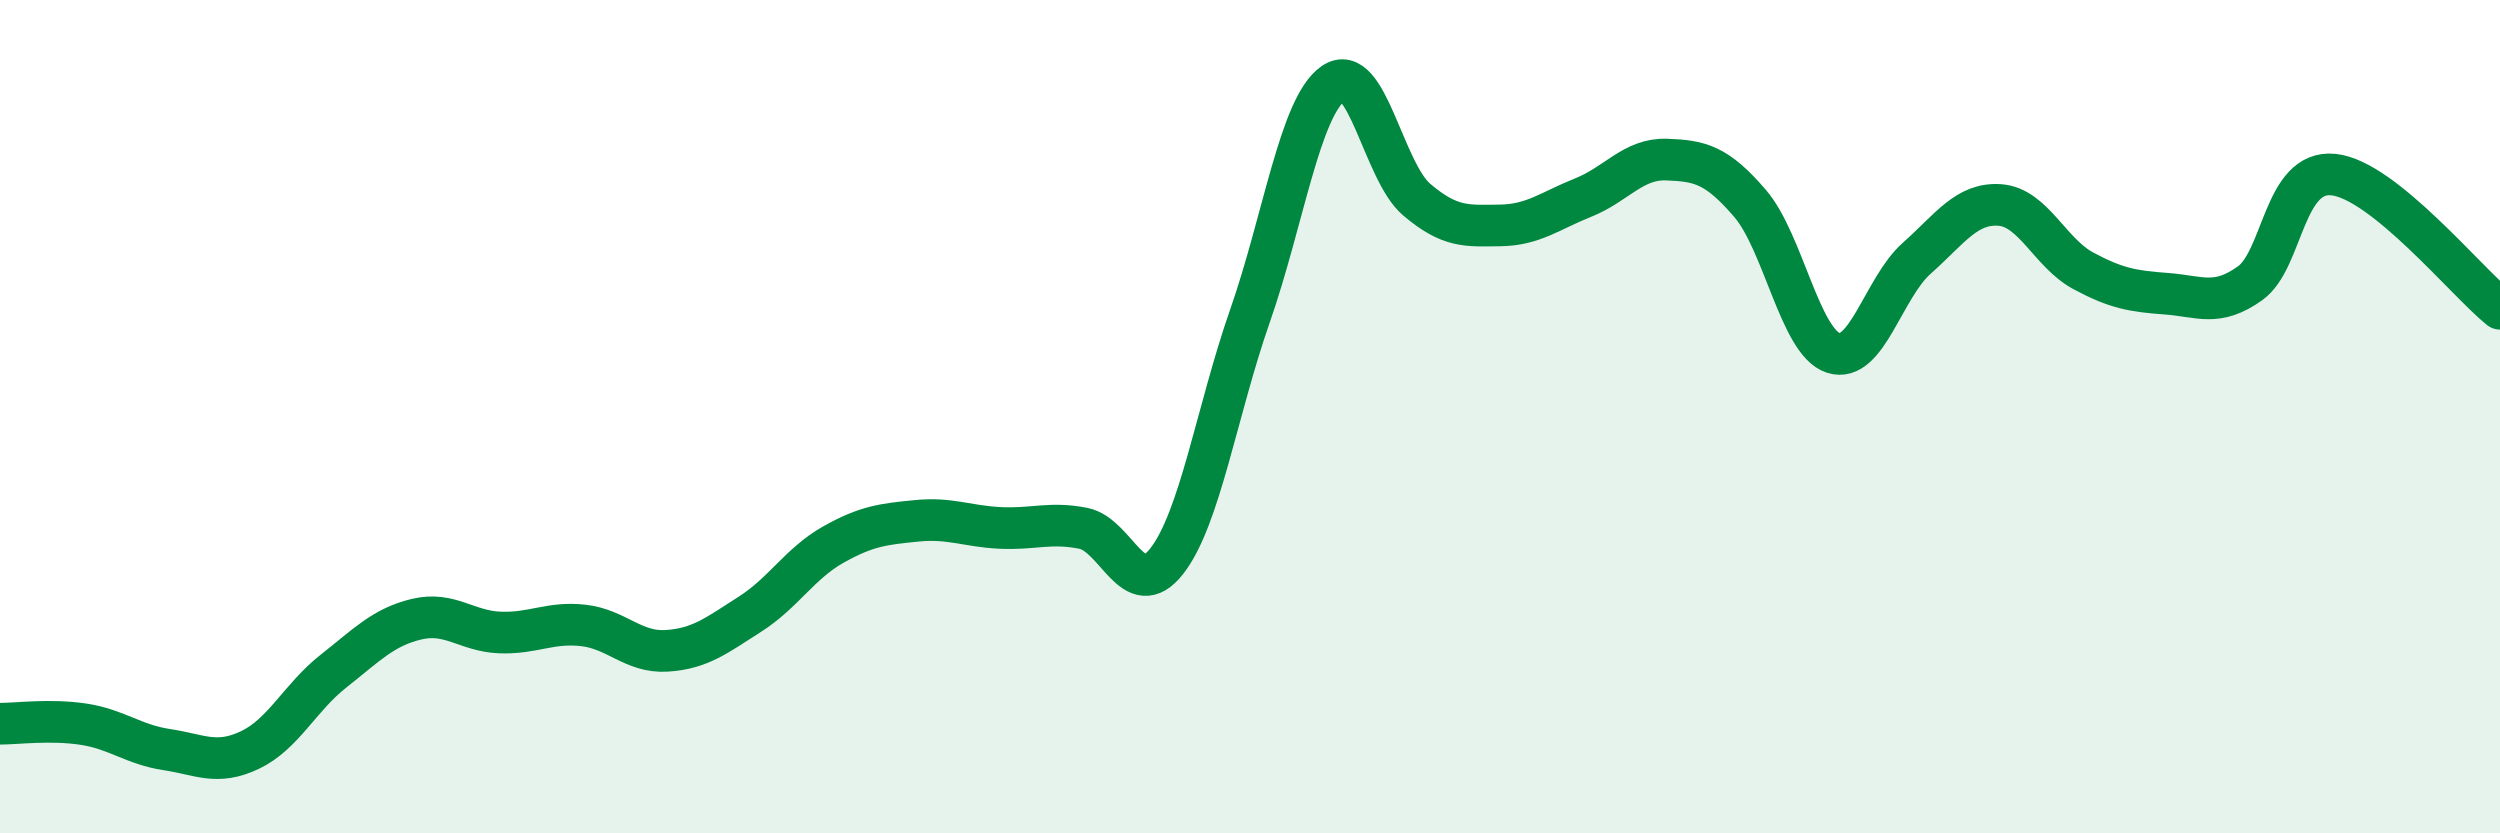
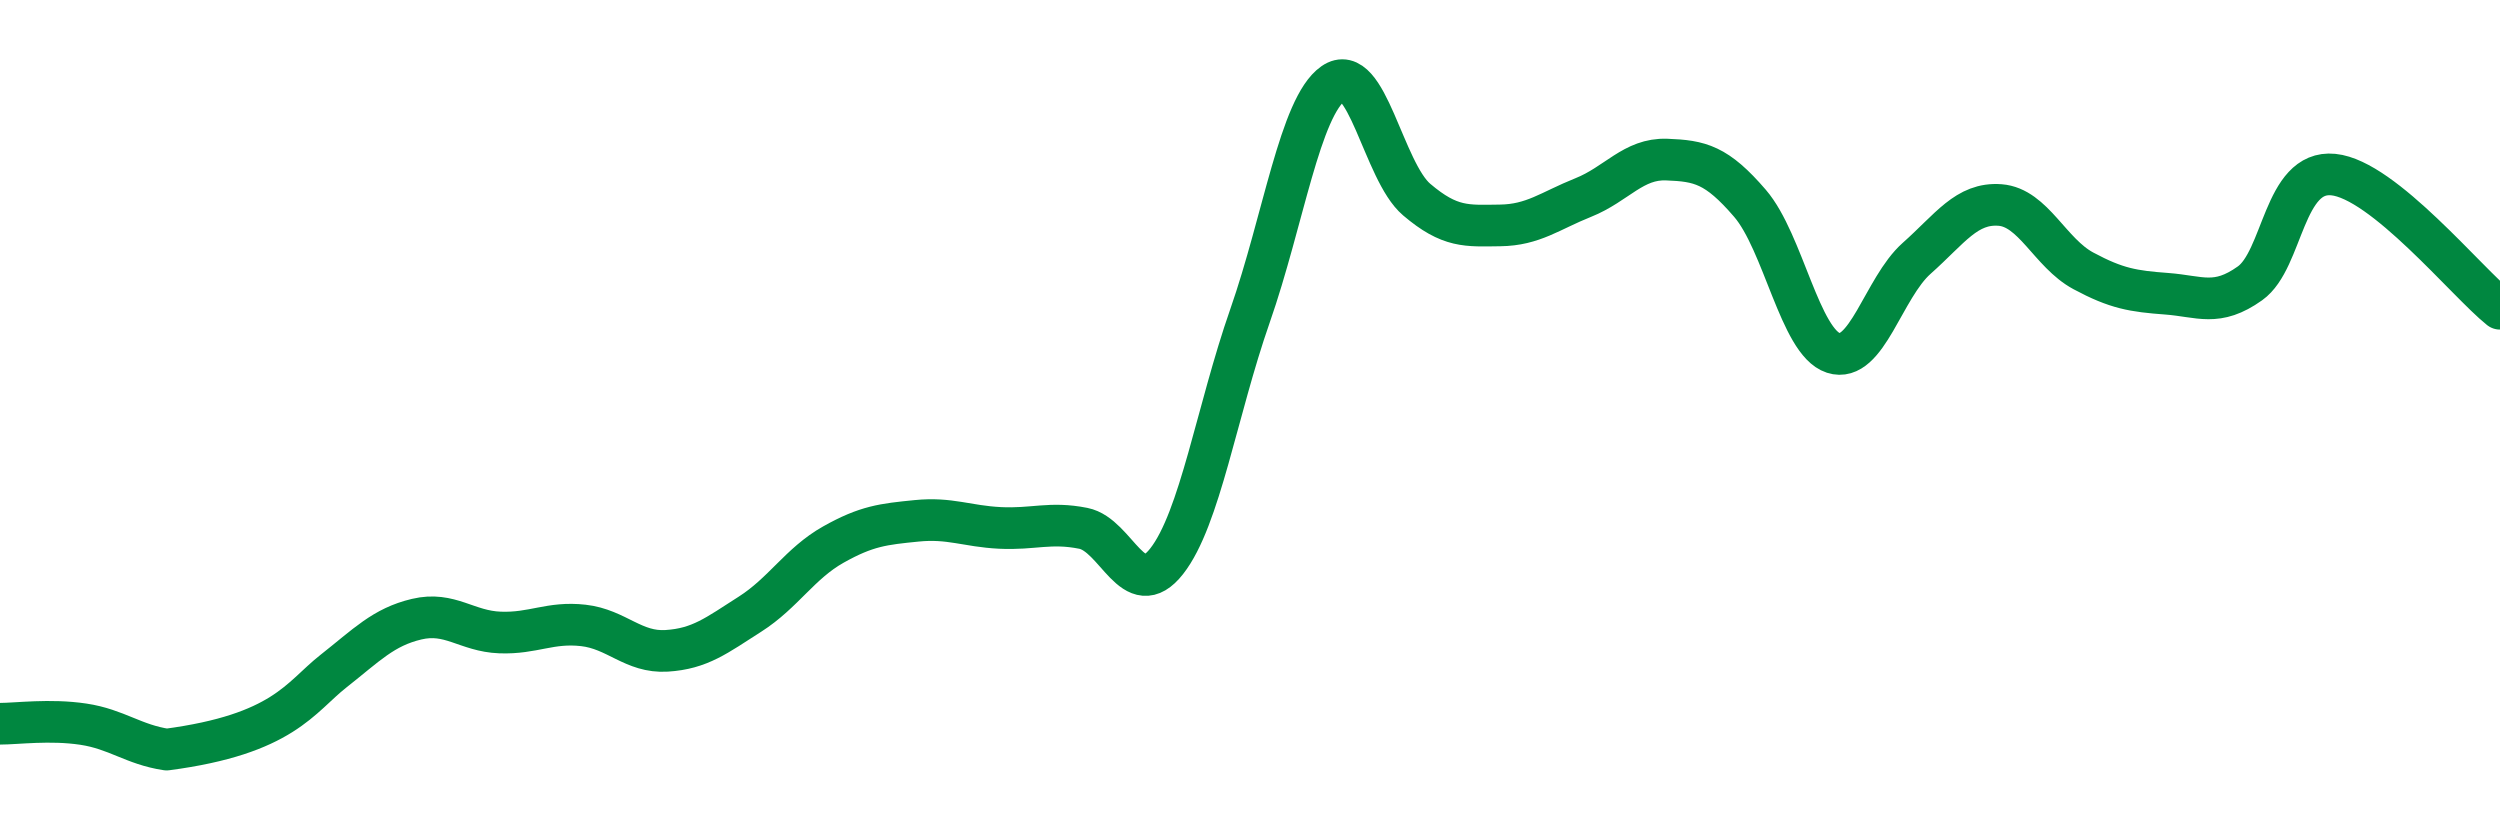
<svg xmlns="http://www.w3.org/2000/svg" width="60" height="20" viewBox="0 0 60 20">
-   <path d="M 0,17.37 C 0.4,17.37 1.2,17.26 2,17.38 C 2.8,17.5 3.2,17.87 4,17.99 C 4.8,18.11 5.2,18.38 6,18 C 6.8,17.62 7.2,16.74 8,16.11 C 8.8,15.48 9.2,15.05 10,14.86 C 10.8,14.67 11.2,15.15 12,15.18 C 12.8,15.21 13.2,14.92 14,15.01 C 14.8,15.1 15.2,15.67 16,15.62 C 16.8,15.57 17.2,15.25 18,14.74 C 18.8,14.23 19.2,13.52 20,13.07 C 20.8,12.62 21.2,12.58 22,12.5 C 22.8,12.42 23.2,12.63 24,12.67 C 24.8,12.71 25.2,12.52 26,12.68 C 26.8,12.84 27.2,14.49 28,13.47 C 28.8,12.45 29.2,9.87 30,7.58 C 30.8,5.29 31.2,2.56 32,2 C 32.8,1.44 33.2,4.11 34,4.79 C 34.8,5.47 35.2,5.42 36,5.41 C 36.8,5.4 37.2,5.06 38,4.74 C 38.8,4.42 39.2,3.8 40,3.83 C 40.8,3.86 41.2,3.95 42,4.88 C 42.8,5.81 43.2,8.21 44,8.47 C 44.8,8.73 45.2,6.91 46,6.2 C 46.8,5.49 47.2,4.86 48,4.92 C 48.8,4.98 49.2,6.07 50,6.5 C 50.8,6.93 51.2,6.99 52,7.05 C 52.8,7.11 53.2,7.37 54,6.8 C 54.8,6.23 54.8,4.07 56,4.19 C 57.2,4.31 59.2,6.77 60,7.41L60 20L0 20Z" fill="#008740" opacity="0.1" stroke-linecap="round" stroke-linejoin="round" />
-   <path d="M 0,17.37 C 0.4,17.37 1.2,17.26 2,17.38 C 2.8,17.5 3.2,17.87 4,17.99 C 4.8,18.11 5.2,18.38 6,18 C 6.8,17.62 7.2,16.74 8,16.11 C 8.8,15.48 9.2,15.05 10,14.86 C 10.8,14.67 11.2,15.15 12,15.18 C 12.8,15.21 13.2,14.92 14,15.01 C 14.8,15.1 15.2,15.67 16,15.62 C 16.8,15.57 17.2,15.25 18,14.74 C 18.8,14.23 19.2,13.52 20,13.07 C 20.8,12.62 21.2,12.58 22,12.5 C 22.8,12.42 23.2,12.63 24,12.67 C 24.8,12.71 25.2,12.52 26,12.68 C 26.8,12.84 27.2,14.49 28,13.47 C 28.8,12.45 29.2,9.87 30,7.58 C 30.8,5.29 31.2,2.56 32,2 C 32.8,1.44 33.2,4.11 34,4.79 C 34.8,5.47 35.2,5.42 36,5.41 C 36.8,5.4 37.2,5.06 38,4.74 C 38.8,4.42 39.2,3.8 40,3.83 C 40.8,3.86 41.2,3.95 42,4.88 C 42.8,5.81 43.2,8.21 44,8.47 C 44.8,8.73 45.2,6.91 46,6.2 C 46.8,5.49 47.2,4.86 48,4.92 C 48.8,4.98 49.2,6.07 50,6.5 C 50.8,6.93 51.2,6.99 52,7.05 C 52.8,7.11 53.2,7.37 54,6.8 C 54.8,6.23 54.8,4.07 56,4.19 C 57.2,4.31 59.2,6.77 60,7.41" stroke="#008740" stroke-width="1" fill="none" stroke-linecap="round" stroke-linejoin="round" />
+   <path d="M 0,17.37 C 0.4,17.37 1.2,17.26 2,17.38 C 2.8,17.5 3.2,17.87 4,17.99 C 6.8,17.62 7.2,16.74 8,16.11 C 8.8,15.48 9.2,15.05 10,14.86 C 10.8,14.67 11.2,15.15 12,15.18 C 12.8,15.21 13.2,14.92 14,15.01 C 14.8,15.1 15.2,15.67 16,15.62 C 16.8,15.57 17.2,15.25 18,14.74 C 18.8,14.23 19.2,13.52 20,13.07 C 20.8,12.62 21.2,12.58 22,12.5 C 22.8,12.42 23.2,12.63 24,12.67 C 24.8,12.71 25.2,12.52 26,12.68 C 26.8,12.84 27.2,14.49 28,13.47 C 28.8,12.45 29.2,9.87 30,7.58 C 30.8,5.29 31.2,2.56 32,2 C 32.8,1.44 33.2,4.11 34,4.79 C 34.8,5.47 35.2,5.42 36,5.41 C 36.8,5.4 37.2,5.06 38,4.74 C 38.8,4.42 39.2,3.8 40,3.83 C 40.8,3.86 41.2,3.95 42,4.88 C 42.8,5.81 43.2,8.21 44,8.47 C 44.8,8.73 45.2,6.91 46,6.2 C 46.8,5.49 47.2,4.86 48,4.92 C 48.8,4.98 49.2,6.07 50,6.5 C 50.8,6.93 51.2,6.99 52,7.05 C 52.8,7.11 53.2,7.37 54,6.8 C 54.8,6.23 54.8,4.07 56,4.19 C 57.2,4.31 59.2,6.77 60,7.41" stroke="#008740" stroke-width="1" fill="none" stroke-linecap="round" stroke-linejoin="round" />
</svg>